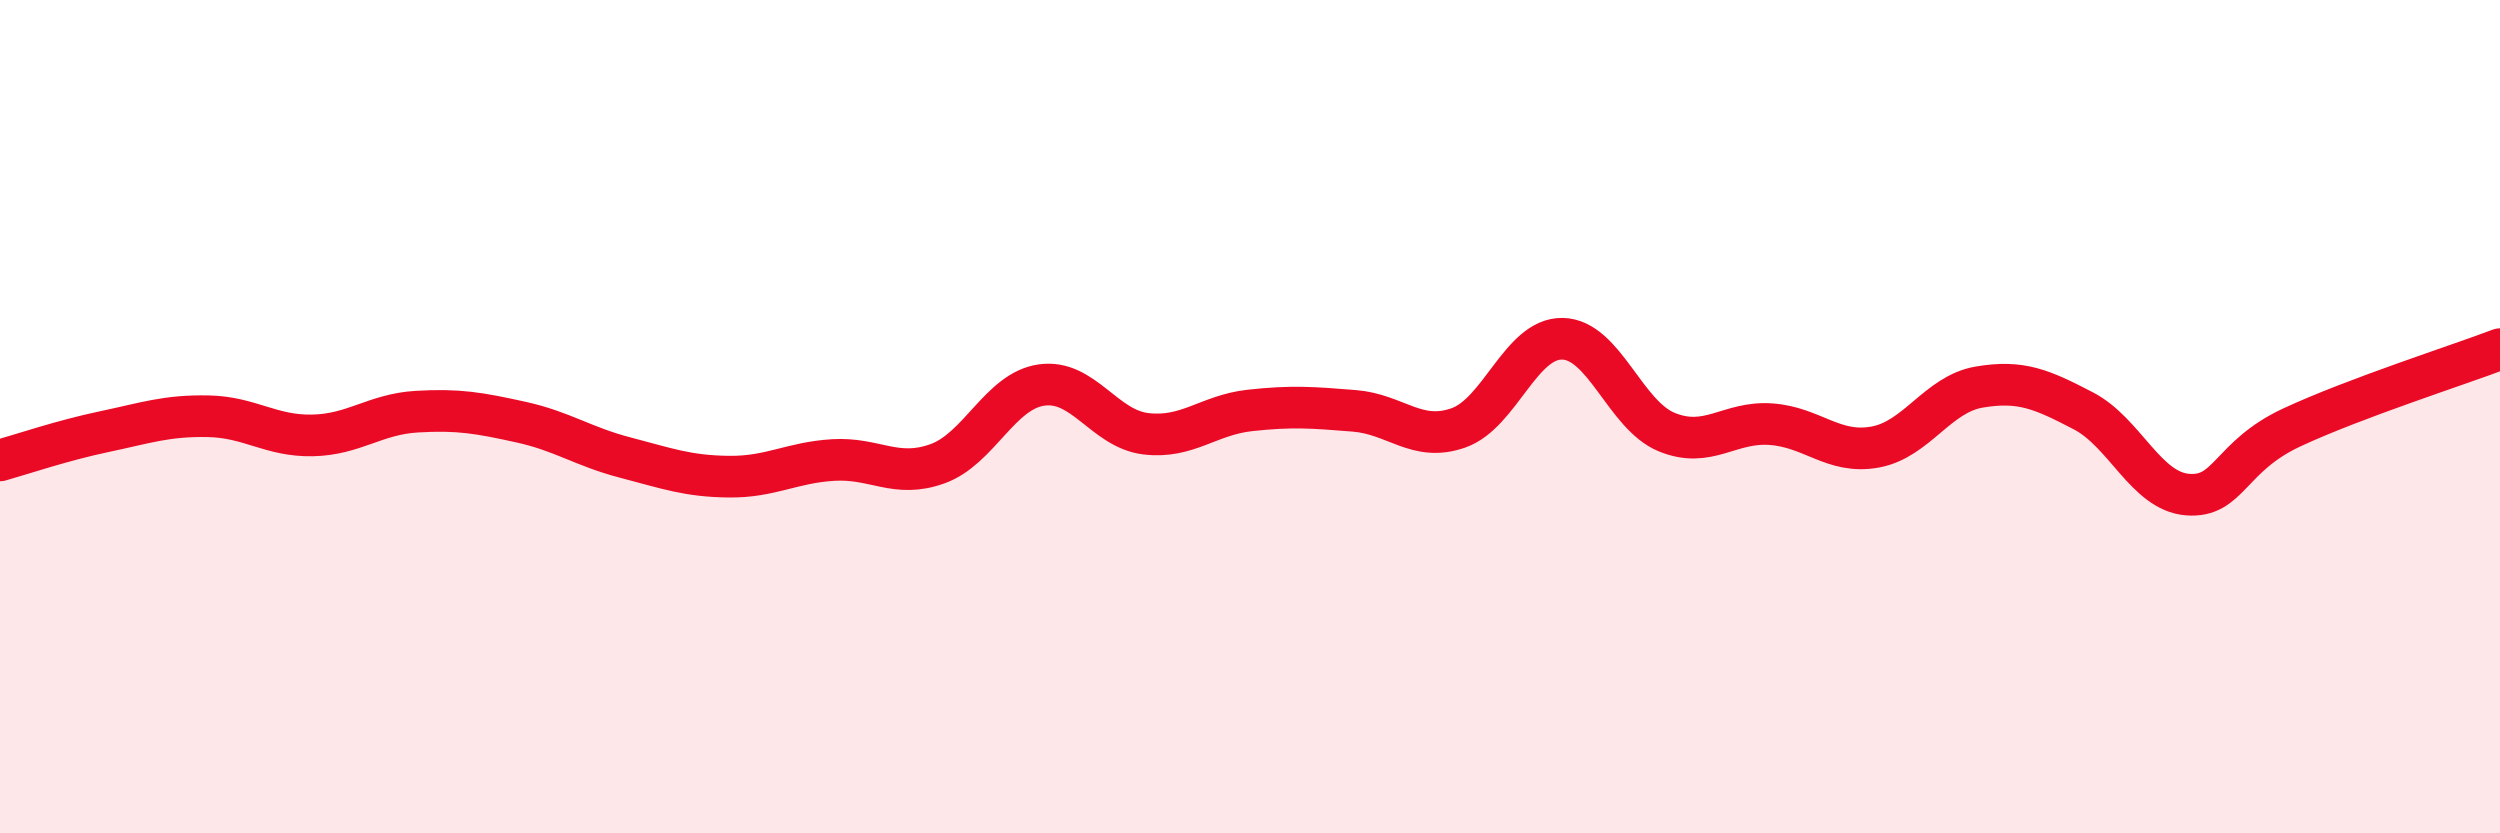
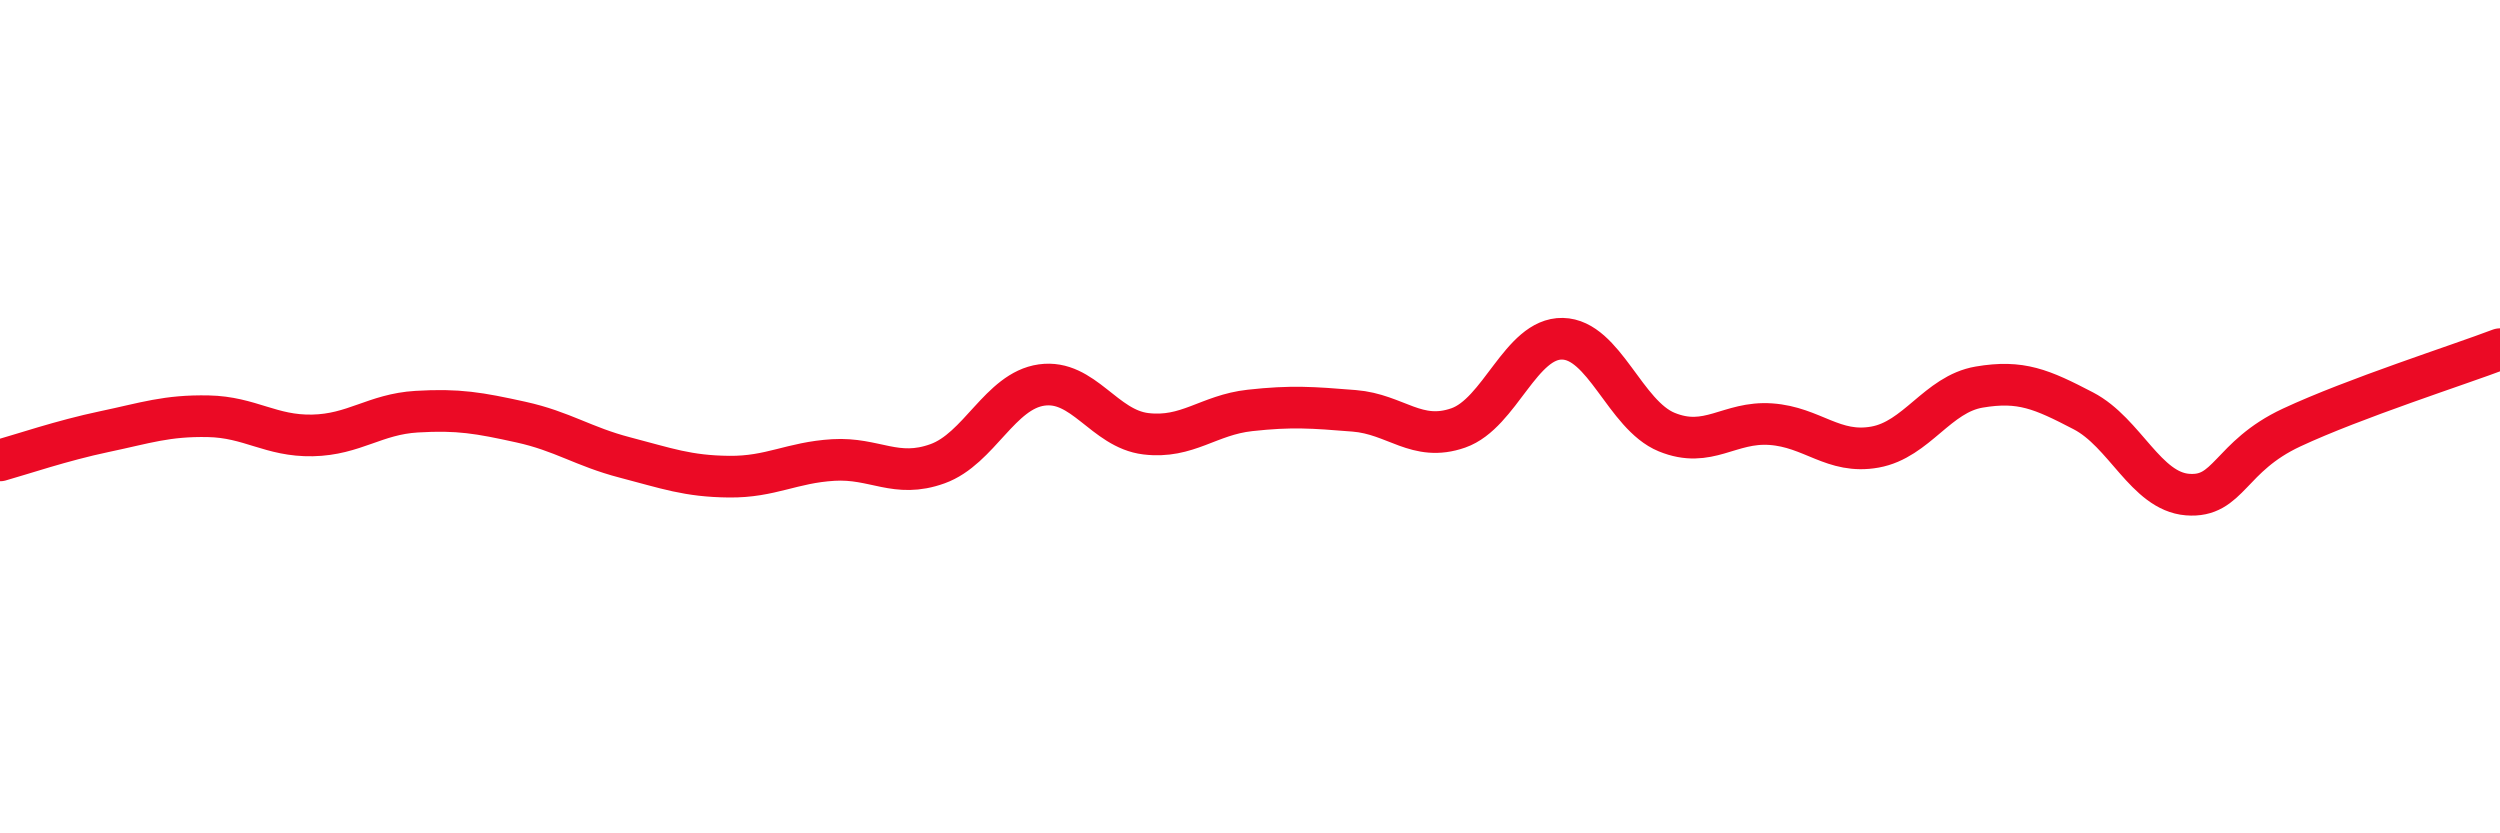
<svg xmlns="http://www.w3.org/2000/svg" width="60" height="20" viewBox="0 0 60 20">
-   <path d="M 0,11.05 C 0.5,10.91 1.5,10.57 2.5,10.36 C 3.5,10.15 4,9.97 5,9.99 C 6,10.01 6.5,10.47 7.5,10.45 C 8.5,10.43 9,9.94 10,9.88 C 11,9.82 11.5,9.91 12.5,10.13 C 13.5,10.35 14,10.72 15,10.98 C 16,11.24 16.5,11.43 17.5,11.44 C 18.5,11.45 19,11.1 20,11.04 C 21,10.98 21.5,11.49 22.5,11.13 C 23.5,10.77 24,9.38 25,9.24 C 26,9.1 26.5,10.29 27.5,10.41 C 28.5,10.53 29,9.96 30,9.85 C 31,9.74 31.5,9.78 32.5,9.86 C 33.5,9.94 34,10.62 35,10.27 C 36,9.92 36.5,8.11 37.5,8.13 C 38.5,8.15 39,9.96 40,10.37 C 41,10.78 41.5,10.11 42.5,10.18 C 43.5,10.25 44,10.91 45,10.73 C 46,10.55 46.5,9.46 47.5,9.29 C 48.5,9.12 49,9.34 50,9.86 C 51,10.38 51.5,11.79 52.5,11.87 C 53.5,11.95 53.5,10.96 55,10.26 C 56.5,9.56 59,8.76 60,8.38L60 20L0 20Z" fill="#EB0A25" opacity="0.1" stroke-linecap="round" stroke-linejoin="round" />
  <path d="M 0,11.05 C 0.5,10.91 1.5,10.57 2.5,10.36 C 3.5,10.15 4,9.97 5,9.99 C 6,10.01 6.5,10.47 7.5,10.45 C 8.5,10.43 9,9.94 10,9.88 C 11,9.82 11.5,9.91 12.5,10.13 C 13.5,10.35 14,10.72 15,10.98 C 16,11.24 16.5,11.43 17.5,11.44 C 18.5,11.45 19,11.1 20,11.04 C 21,10.98 21.5,11.49 22.5,11.13 C 23.5,10.77 24,9.38 25,9.24 C 26,9.1 26.5,10.29 27.5,10.41 C 28.5,10.53 29,9.96 30,9.85 C 31,9.74 31.5,9.78 32.5,9.86 C 33.5,9.94 34,10.62 35,10.27 C 36,9.92 36.5,8.11 37.5,8.13 C 38.5,8.15 39,9.96 40,10.37 C 41,10.78 41.5,10.11 42.5,10.18 C 43.5,10.25 44,10.91 45,10.73 C 46,10.55 46.5,9.46 47.5,9.29 C 48.5,9.12 49,9.34 50,9.86 C 51,10.38 51.5,11.79 52.5,11.87 C 53.5,11.95 53.5,10.96 55,10.26 C 56.5,9.56 59,8.76 60,8.38" stroke="#EB0A25" stroke-width="1" fill="none" stroke-linecap="round" stroke-linejoin="round" />
</svg>